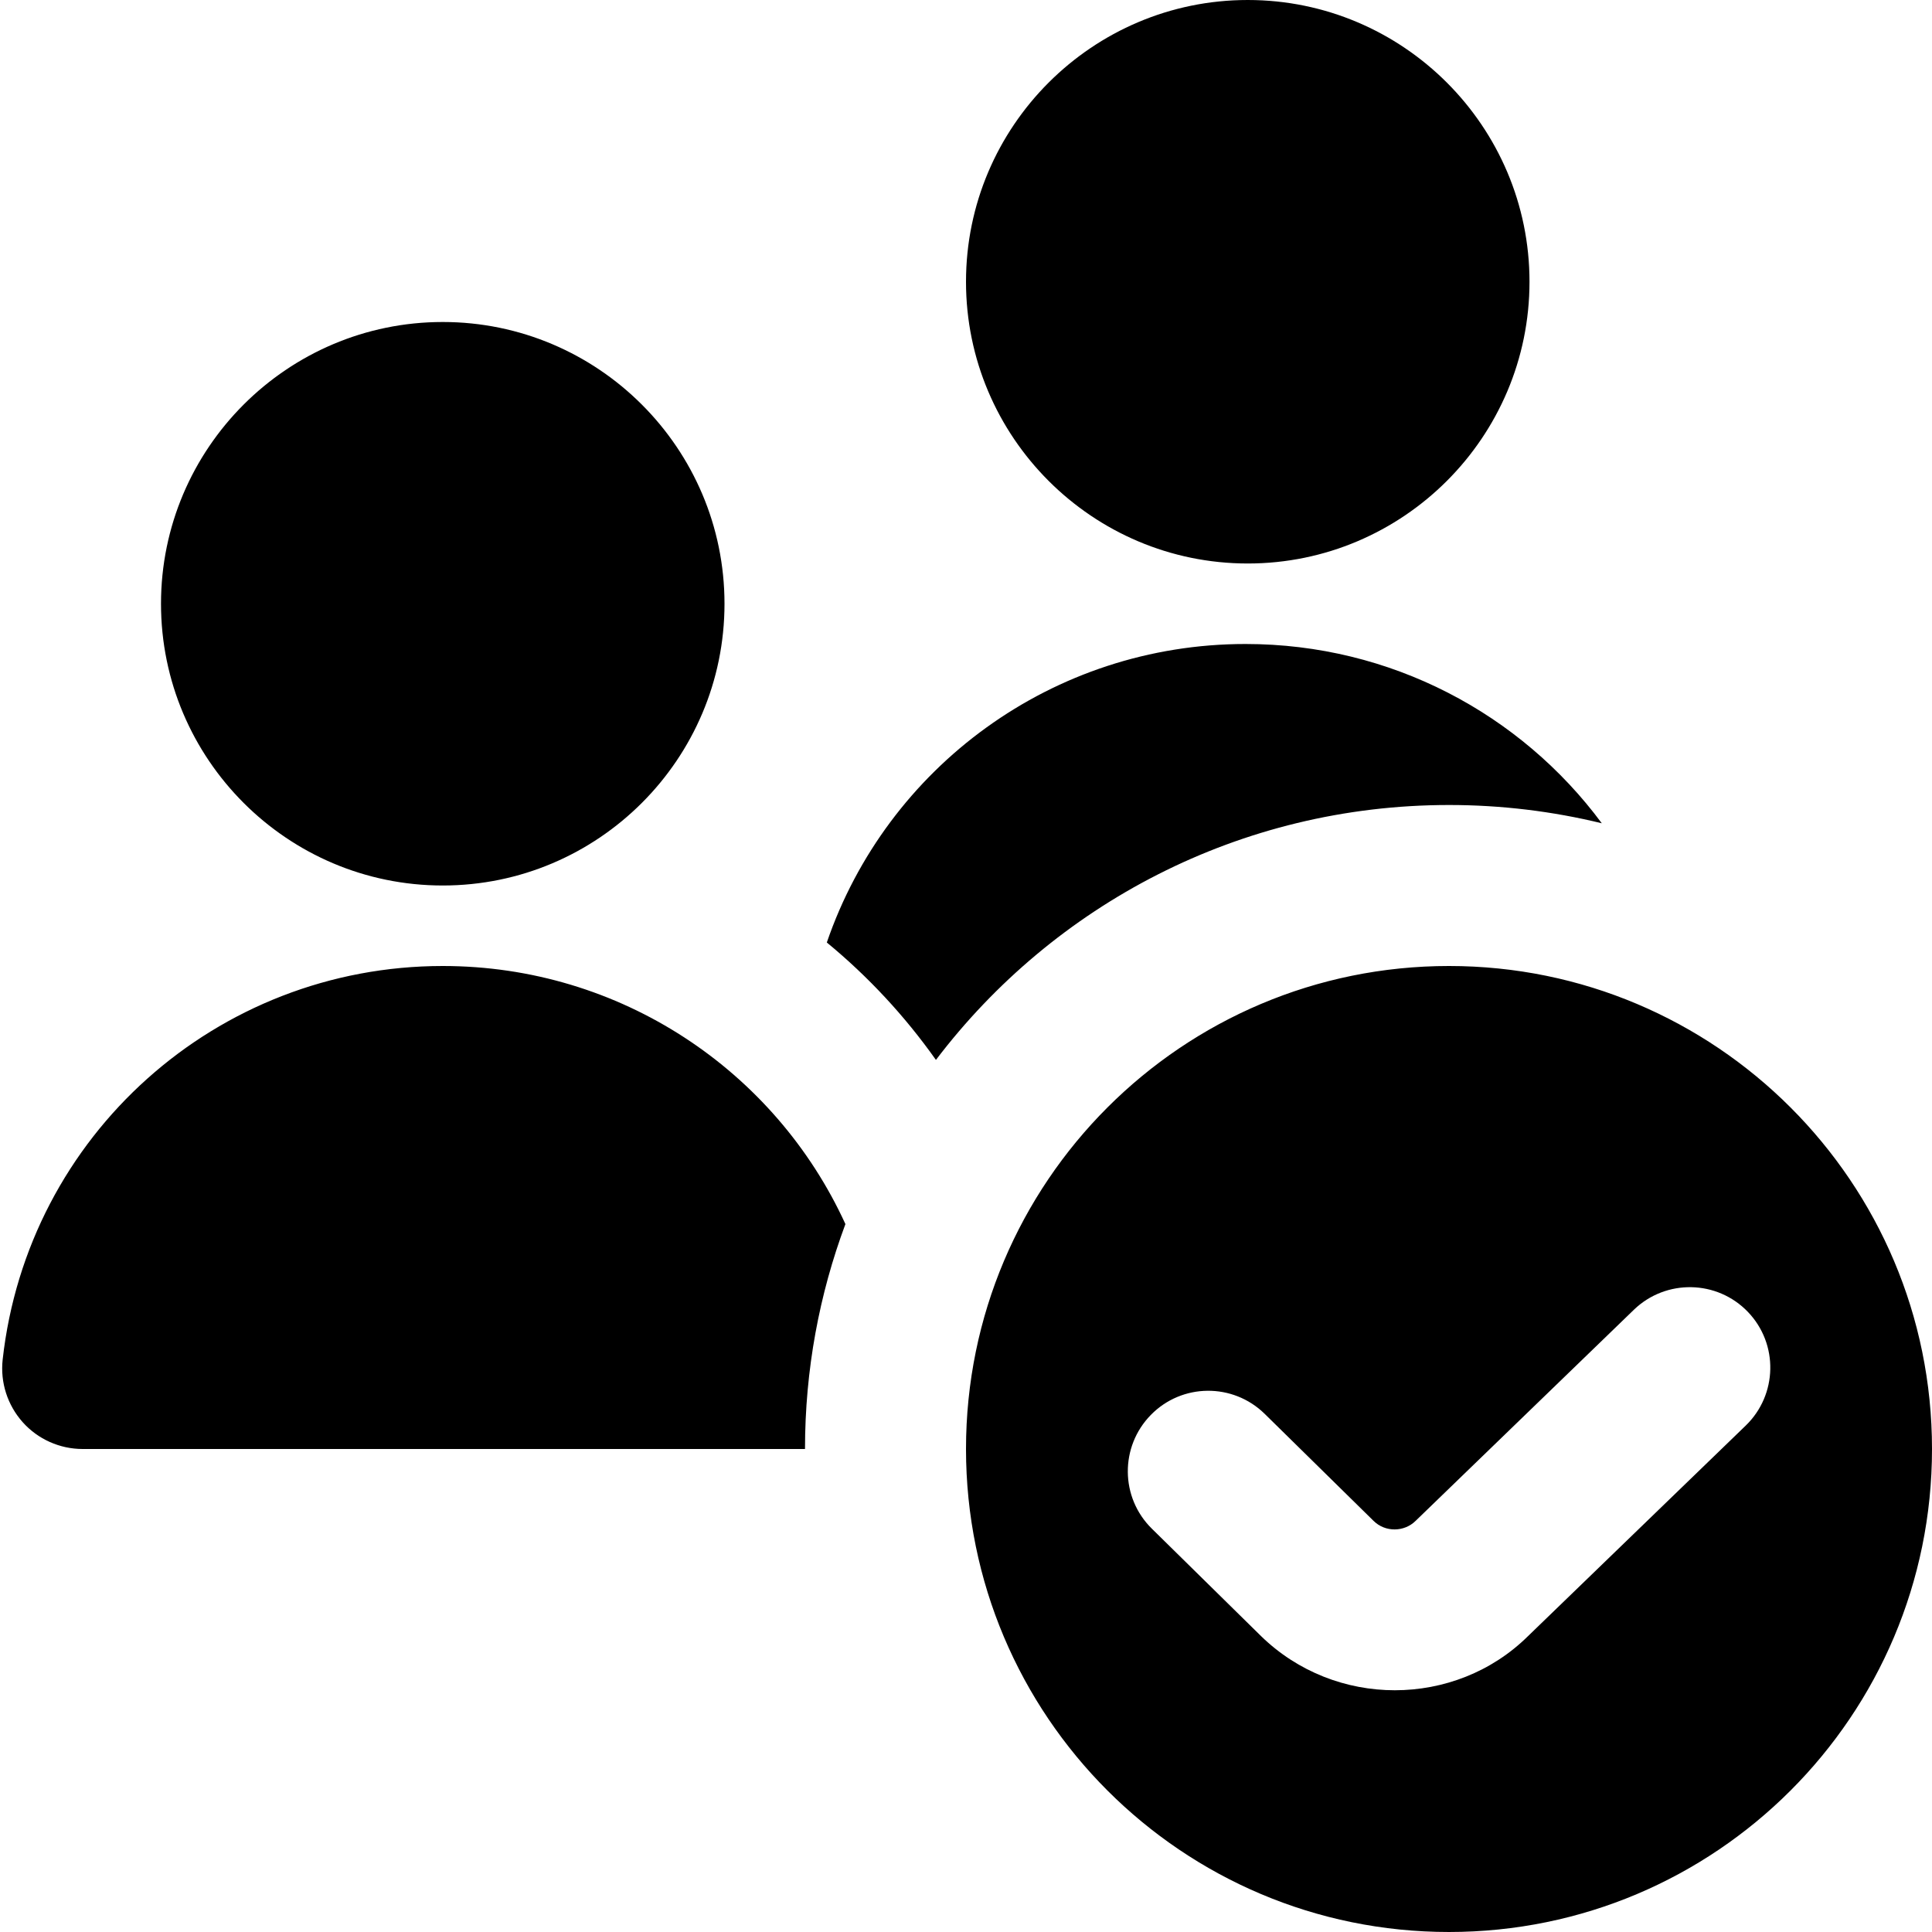
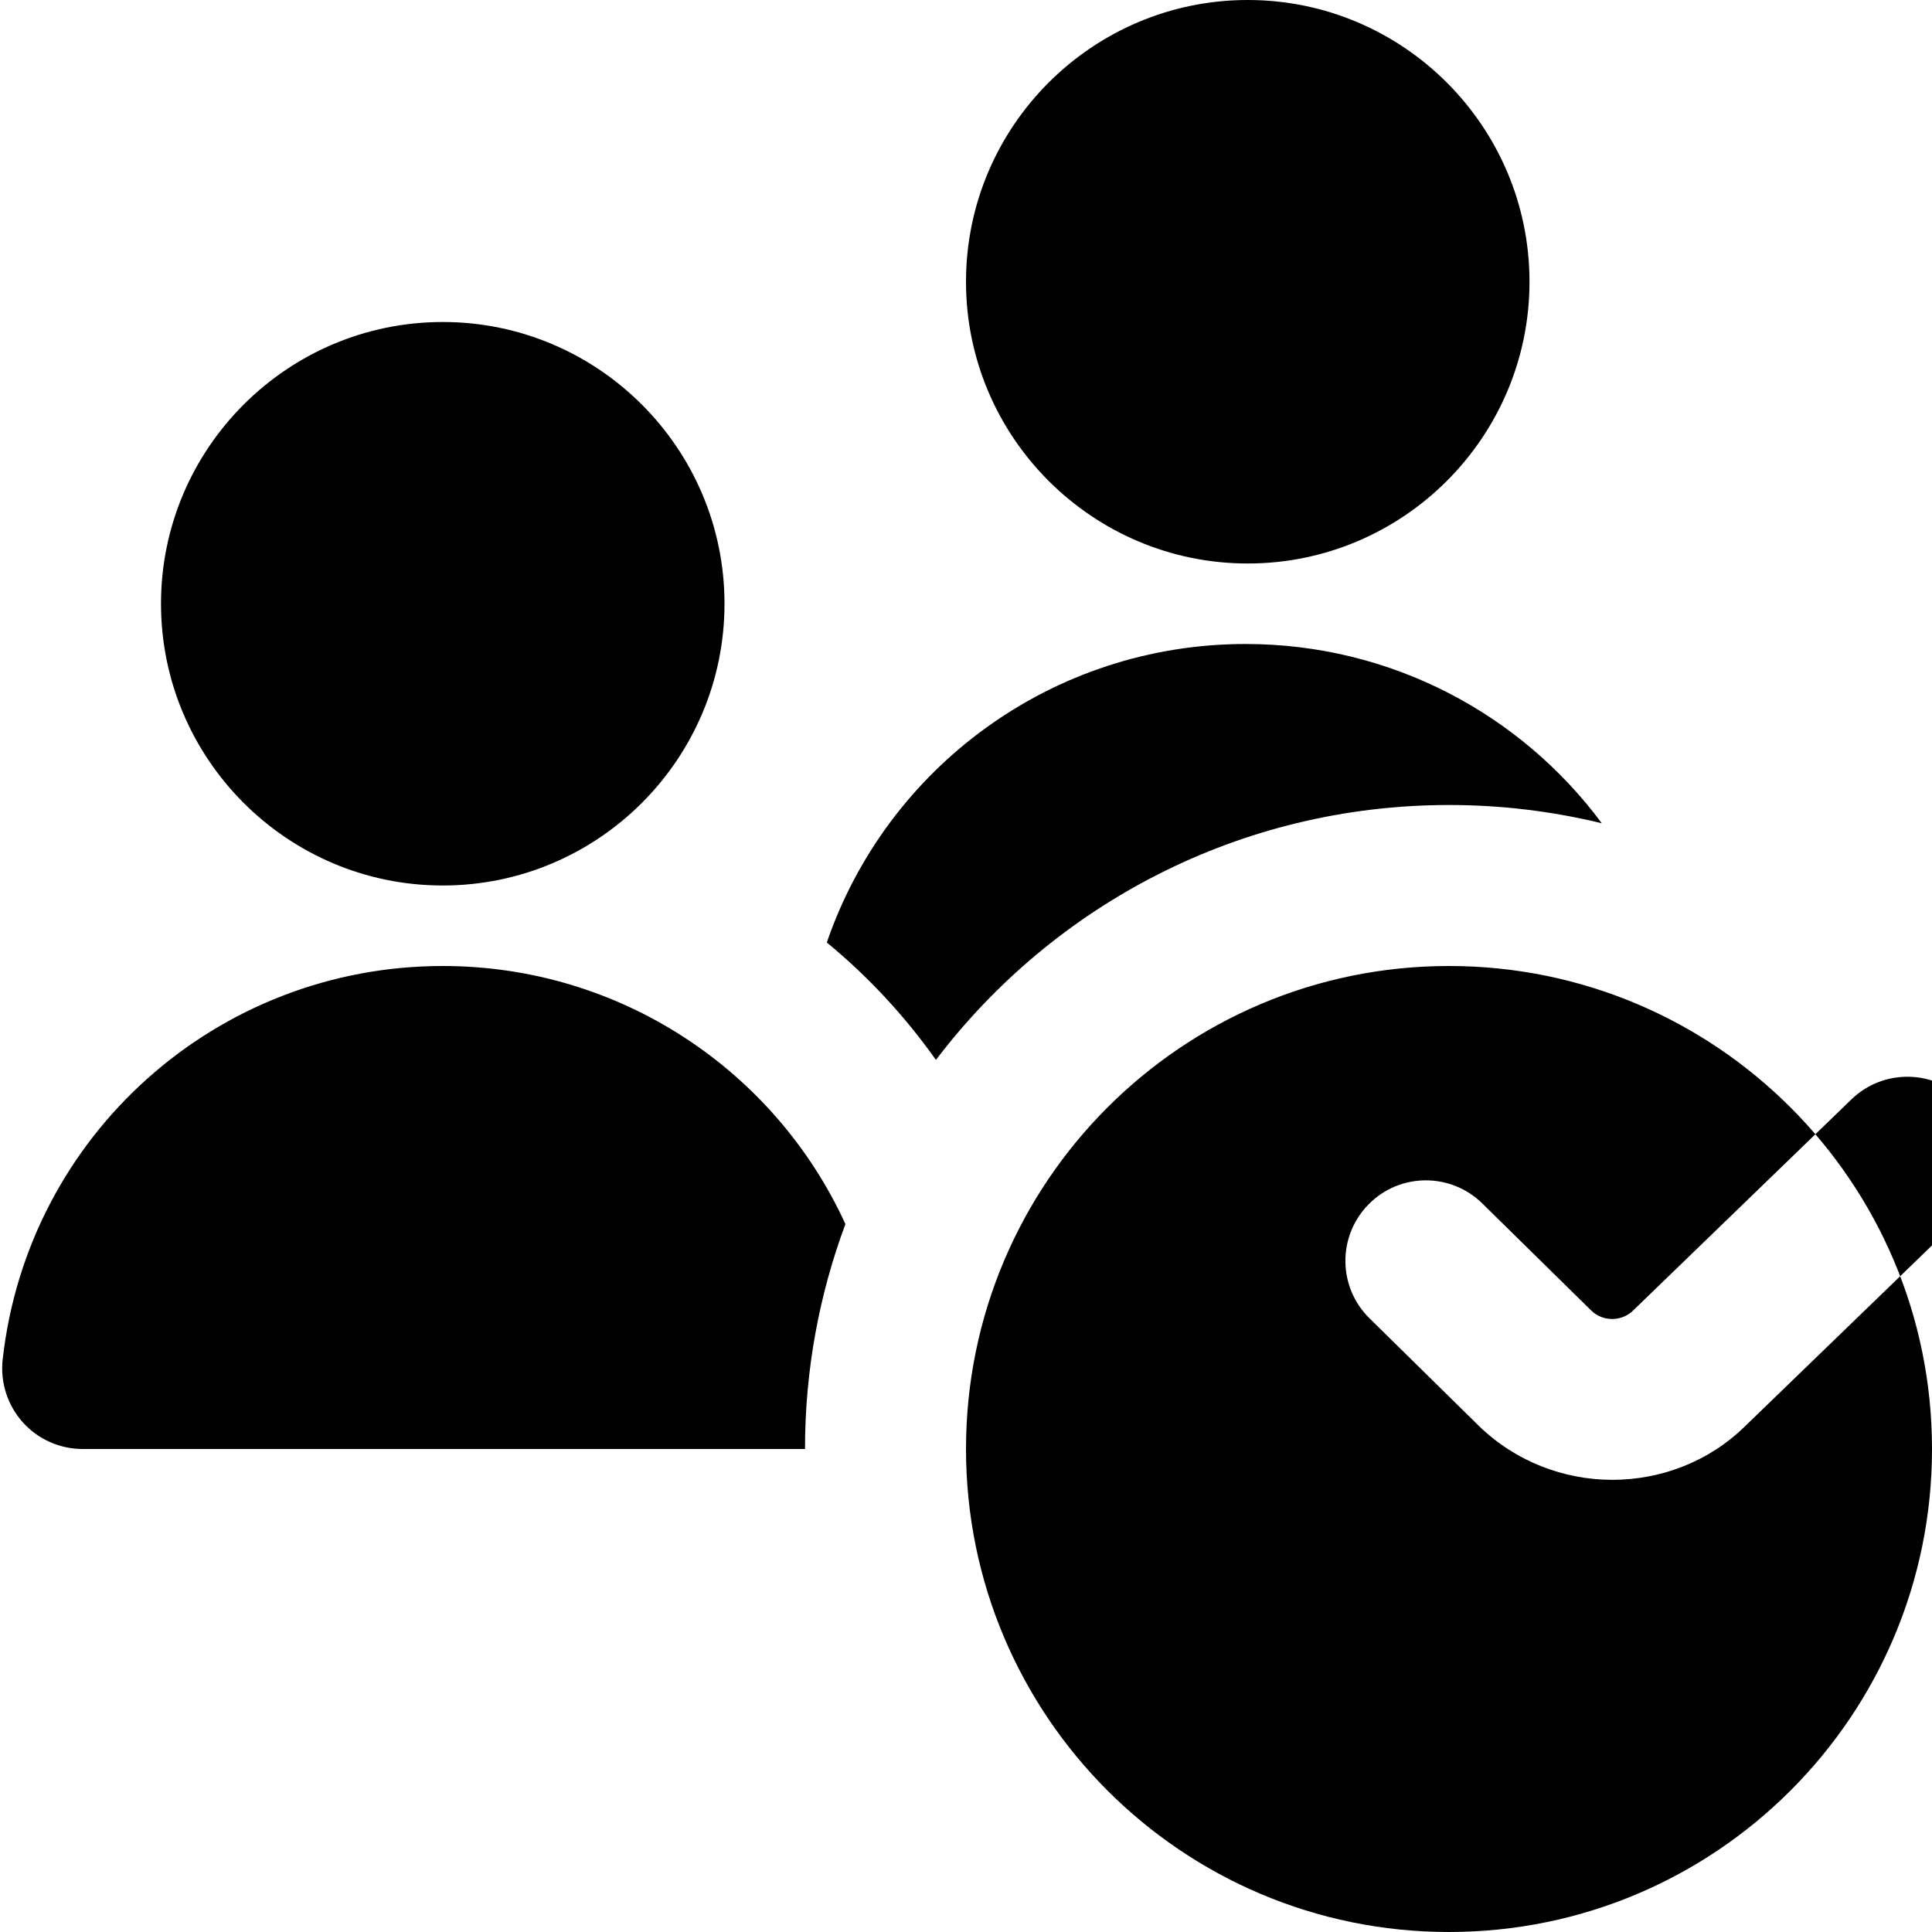
<svg xmlns="http://www.w3.org/2000/svg" id="Layer_1" data-name="Layer 1" viewBox="0 0 24 24">
-   <path d="m5.5,11c1.93,0,3.5-1.57,3.5-3.5s-1.57-3.5-3.5-3.5-3.5,1.57-3.5,3.5,1.57,3.5,3.5,3.5Zm10-4c1.93,0,3.5-1.57,3.5-3.5s-1.57-3.5-3.5-3.5-3.5,1.57-3.5,3.5,1.57,3.5,3.5,3.5Zm2.5,5c-3.314,0-6,2.686-6,6s2.686,6,6,6,6-2.686,6-6-2.686-6-6-6Zm3.683,5.712l-2.703,2.614c-.452.446-1.052.671-1.653.671s-1.203-.225-1.663-.674l-1.354-1.332c-.395-.387-.4-1.02-.014-1.414.386-.395,1.019-.401,1.414-.014l1.354,1.331c.144.142.38.139.522-.002l2.713-2.624c.397-.381,1.031-.37,1.414.029.382.398.369,1.031-.029,1.414Zm-11.181-2.506c-.324.87-.502,1.811-.502,2.794-.009,0-.018,0-.027,0H1.027c-.284,0-.556-.121-.745-.333s-.28-.494-.249-.777c.309-2.787,2.659-4.89,5.467-4.89,2.206,0,4.129,1.298,5.002,3.206Zm1.124-2.04c-.386-.545-.842-1.036-1.355-1.458.747-2.179,2.808-3.708,5.202-3.708,1.804,0,3.418.868,4.425,2.227-.608-.148-1.244-.227-1.897-.227-2.602,0-4.913,1.242-6.374,3.166Z" />
+   <path d="m5.5,11c1.93,0,3.5-1.57,3.5-3.5s-1.57-3.5-3.5-3.5-3.5,1.57-3.5,3.5,1.57,3.5,3.5,3.5Zm10-4c1.93,0,3.5-1.57,3.5-3.5s-1.57-3.5-3.5-3.5-3.5,1.57-3.5,3.5,1.57,3.5,3.5,3.5Zm2.5,5c-3.314,0-6,2.686-6,6s2.686,6,6,6,6-2.686,6-6-2.686-6-6-6Zm3.683,5.712c-.452.446-1.052.671-1.653.671s-1.203-.225-1.663-.674l-1.354-1.332c-.395-.387-.4-1.02-.014-1.414.386-.395,1.019-.401,1.414-.014l1.354,1.331c.144.142.38.139.522-.002l2.713-2.624c.397-.381,1.031-.37,1.414.029.382.398.369,1.031-.029,1.414Zm-11.181-2.506c-.324.87-.502,1.811-.502,2.794-.009,0-.018,0-.027,0H1.027c-.284,0-.556-.121-.745-.333s-.28-.494-.249-.777c.309-2.787,2.659-4.89,5.467-4.89,2.206,0,4.129,1.298,5.002,3.206Zm1.124-2.04c-.386-.545-.842-1.036-1.355-1.458.747-2.179,2.808-3.708,5.202-3.708,1.804,0,3.418.868,4.425,2.227-.608-.148-1.244-.227-1.897-.227-2.602,0-4.913,1.242-6.374,3.166Z" />
</svg>